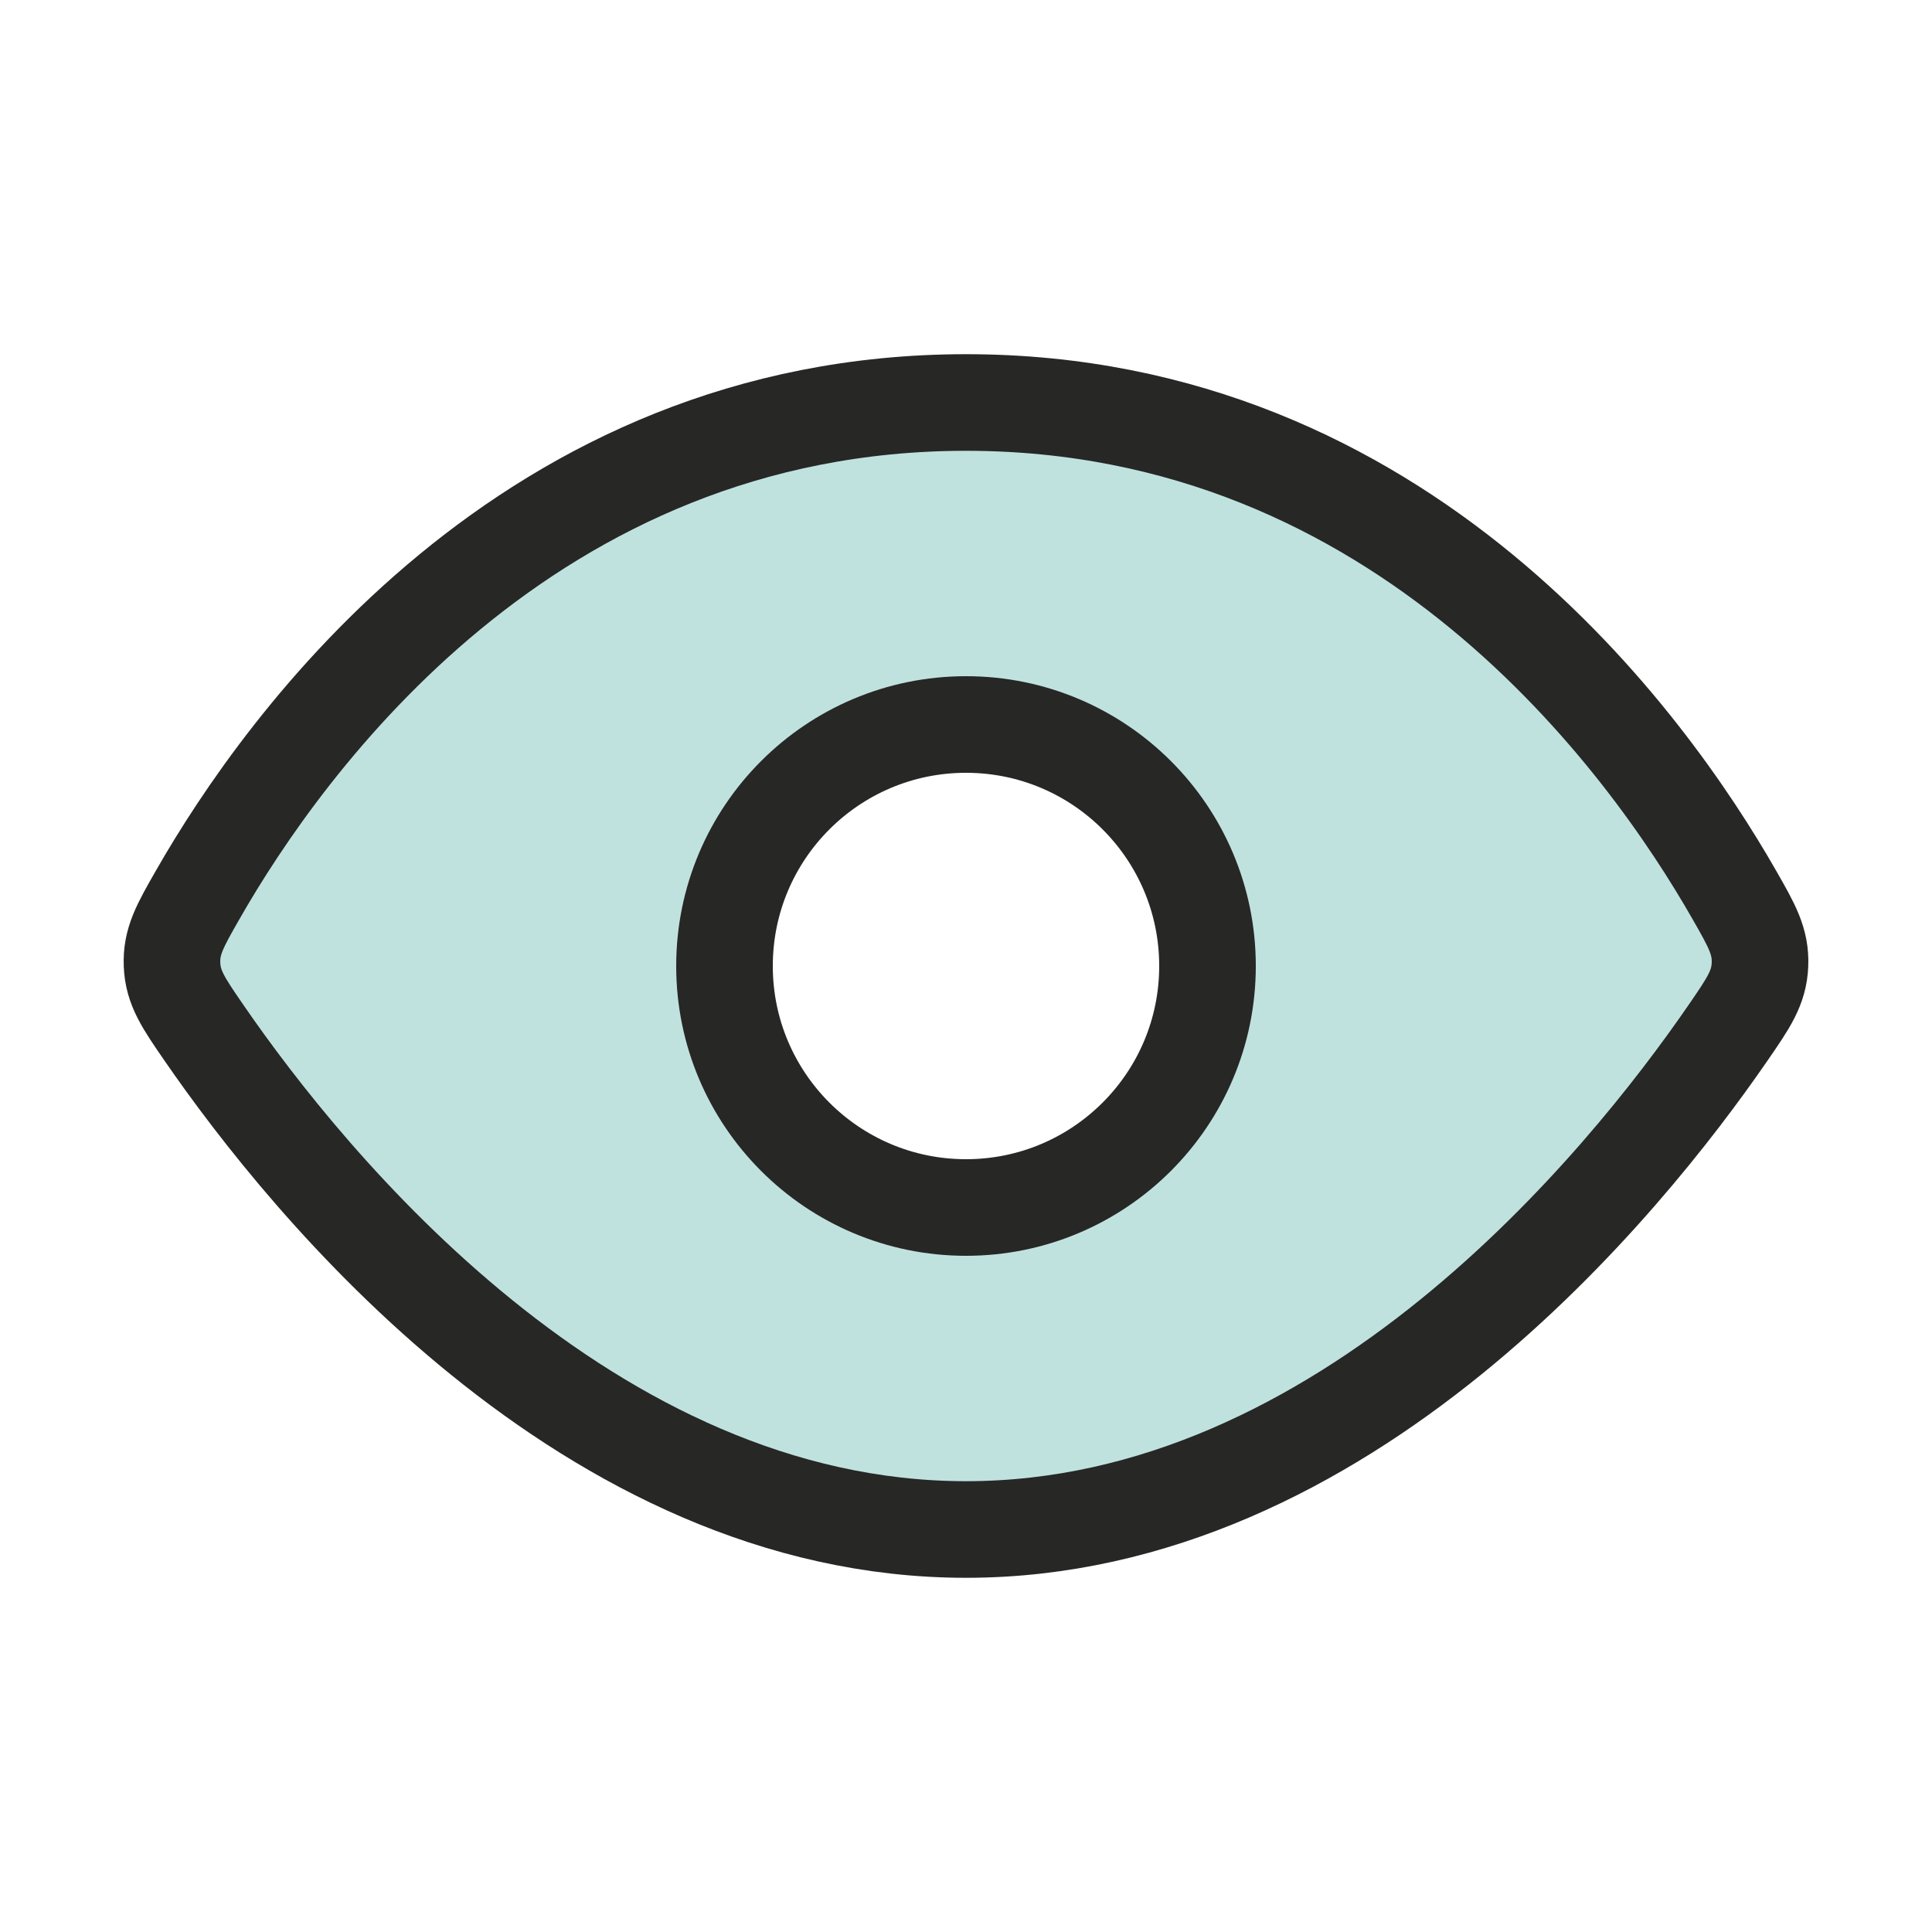
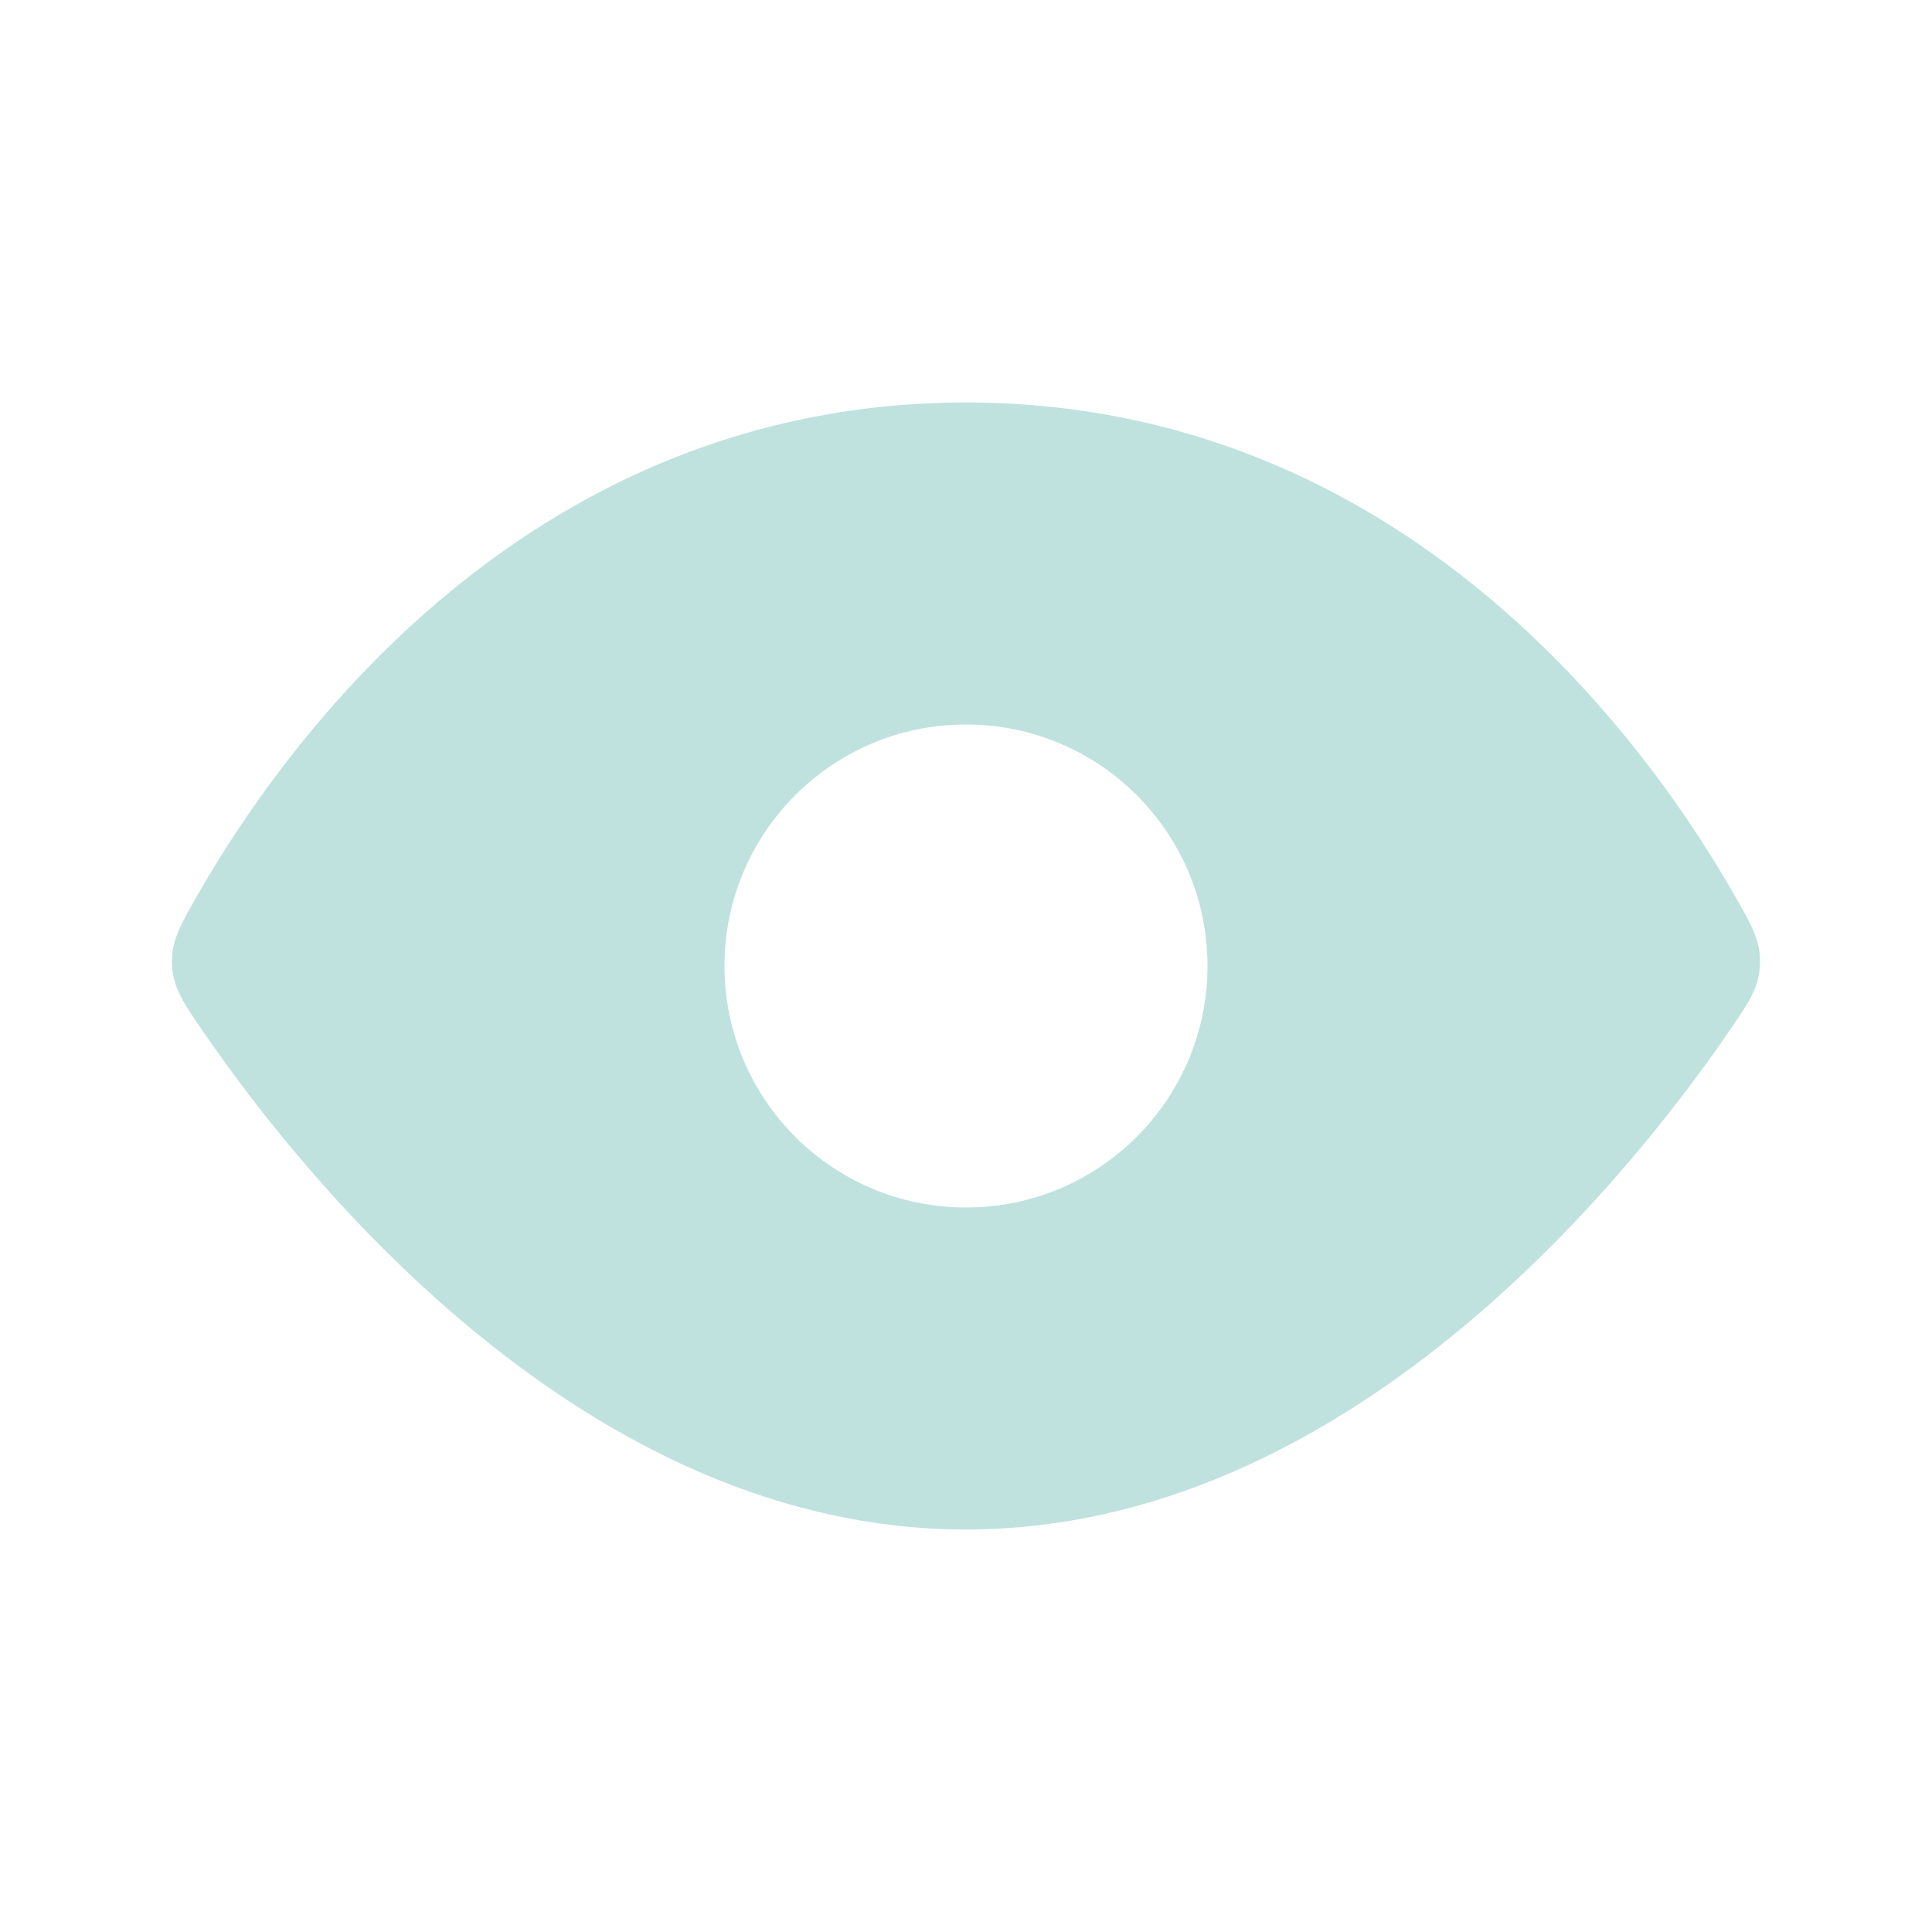
<svg xmlns="http://www.w3.org/2000/svg" width="24" height="24" viewBox="0 0 24 24" fill="none">
  <path fill-rule="evenodd" clip-rule="evenodd" d="M2.455 11.116C3.531 9.234 6.556 5 12 5C17.444 5 20.469 9.234 21.544 11.116C21.765 11.502 21.875 11.696 21.863 11.984C21.851 12.272 21.721 12.46 21.462 12.836C20.182 14.694 16.706 19 12 19C7.294 19 3.818 14.694 2.538 12.836C2.279 12.46 2.149 12.272 2.137 11.984C2.124 11.696 2.235 11.502 2.455 11.116ZM12 15C13.657 15 15 13.657 15 12C15 10.343 13.657 9 12 9C10.343 9 9 10.343 9 12C9 13.657 10.343 15 12 15Z" fill="#008C81" fill-opacity="0.25" />
-   <path d="M12 5C6.556 5 3.531 9.234 2.456 11.116C2.235 11.502 2.125 11.696 2.137 11.984C2.149 12.272 2.279 12.46 2.538 12.836C3.818 14.694 7.294 19 12 19C16.706 19 20.182 14.694 21.462 12.836C21.721 12.46 21.851 12.272 21.863 11.984C21.875 11.696 21.765 11.502 21.544 11.116C20.469 9.234 17.444 5 12 5Z" stroke="#272726" stroke-width="1.2" />
-   <circle cx="12" cy="12" r="3" stroke="#272726" stroke-width="1.2" />
</svg>